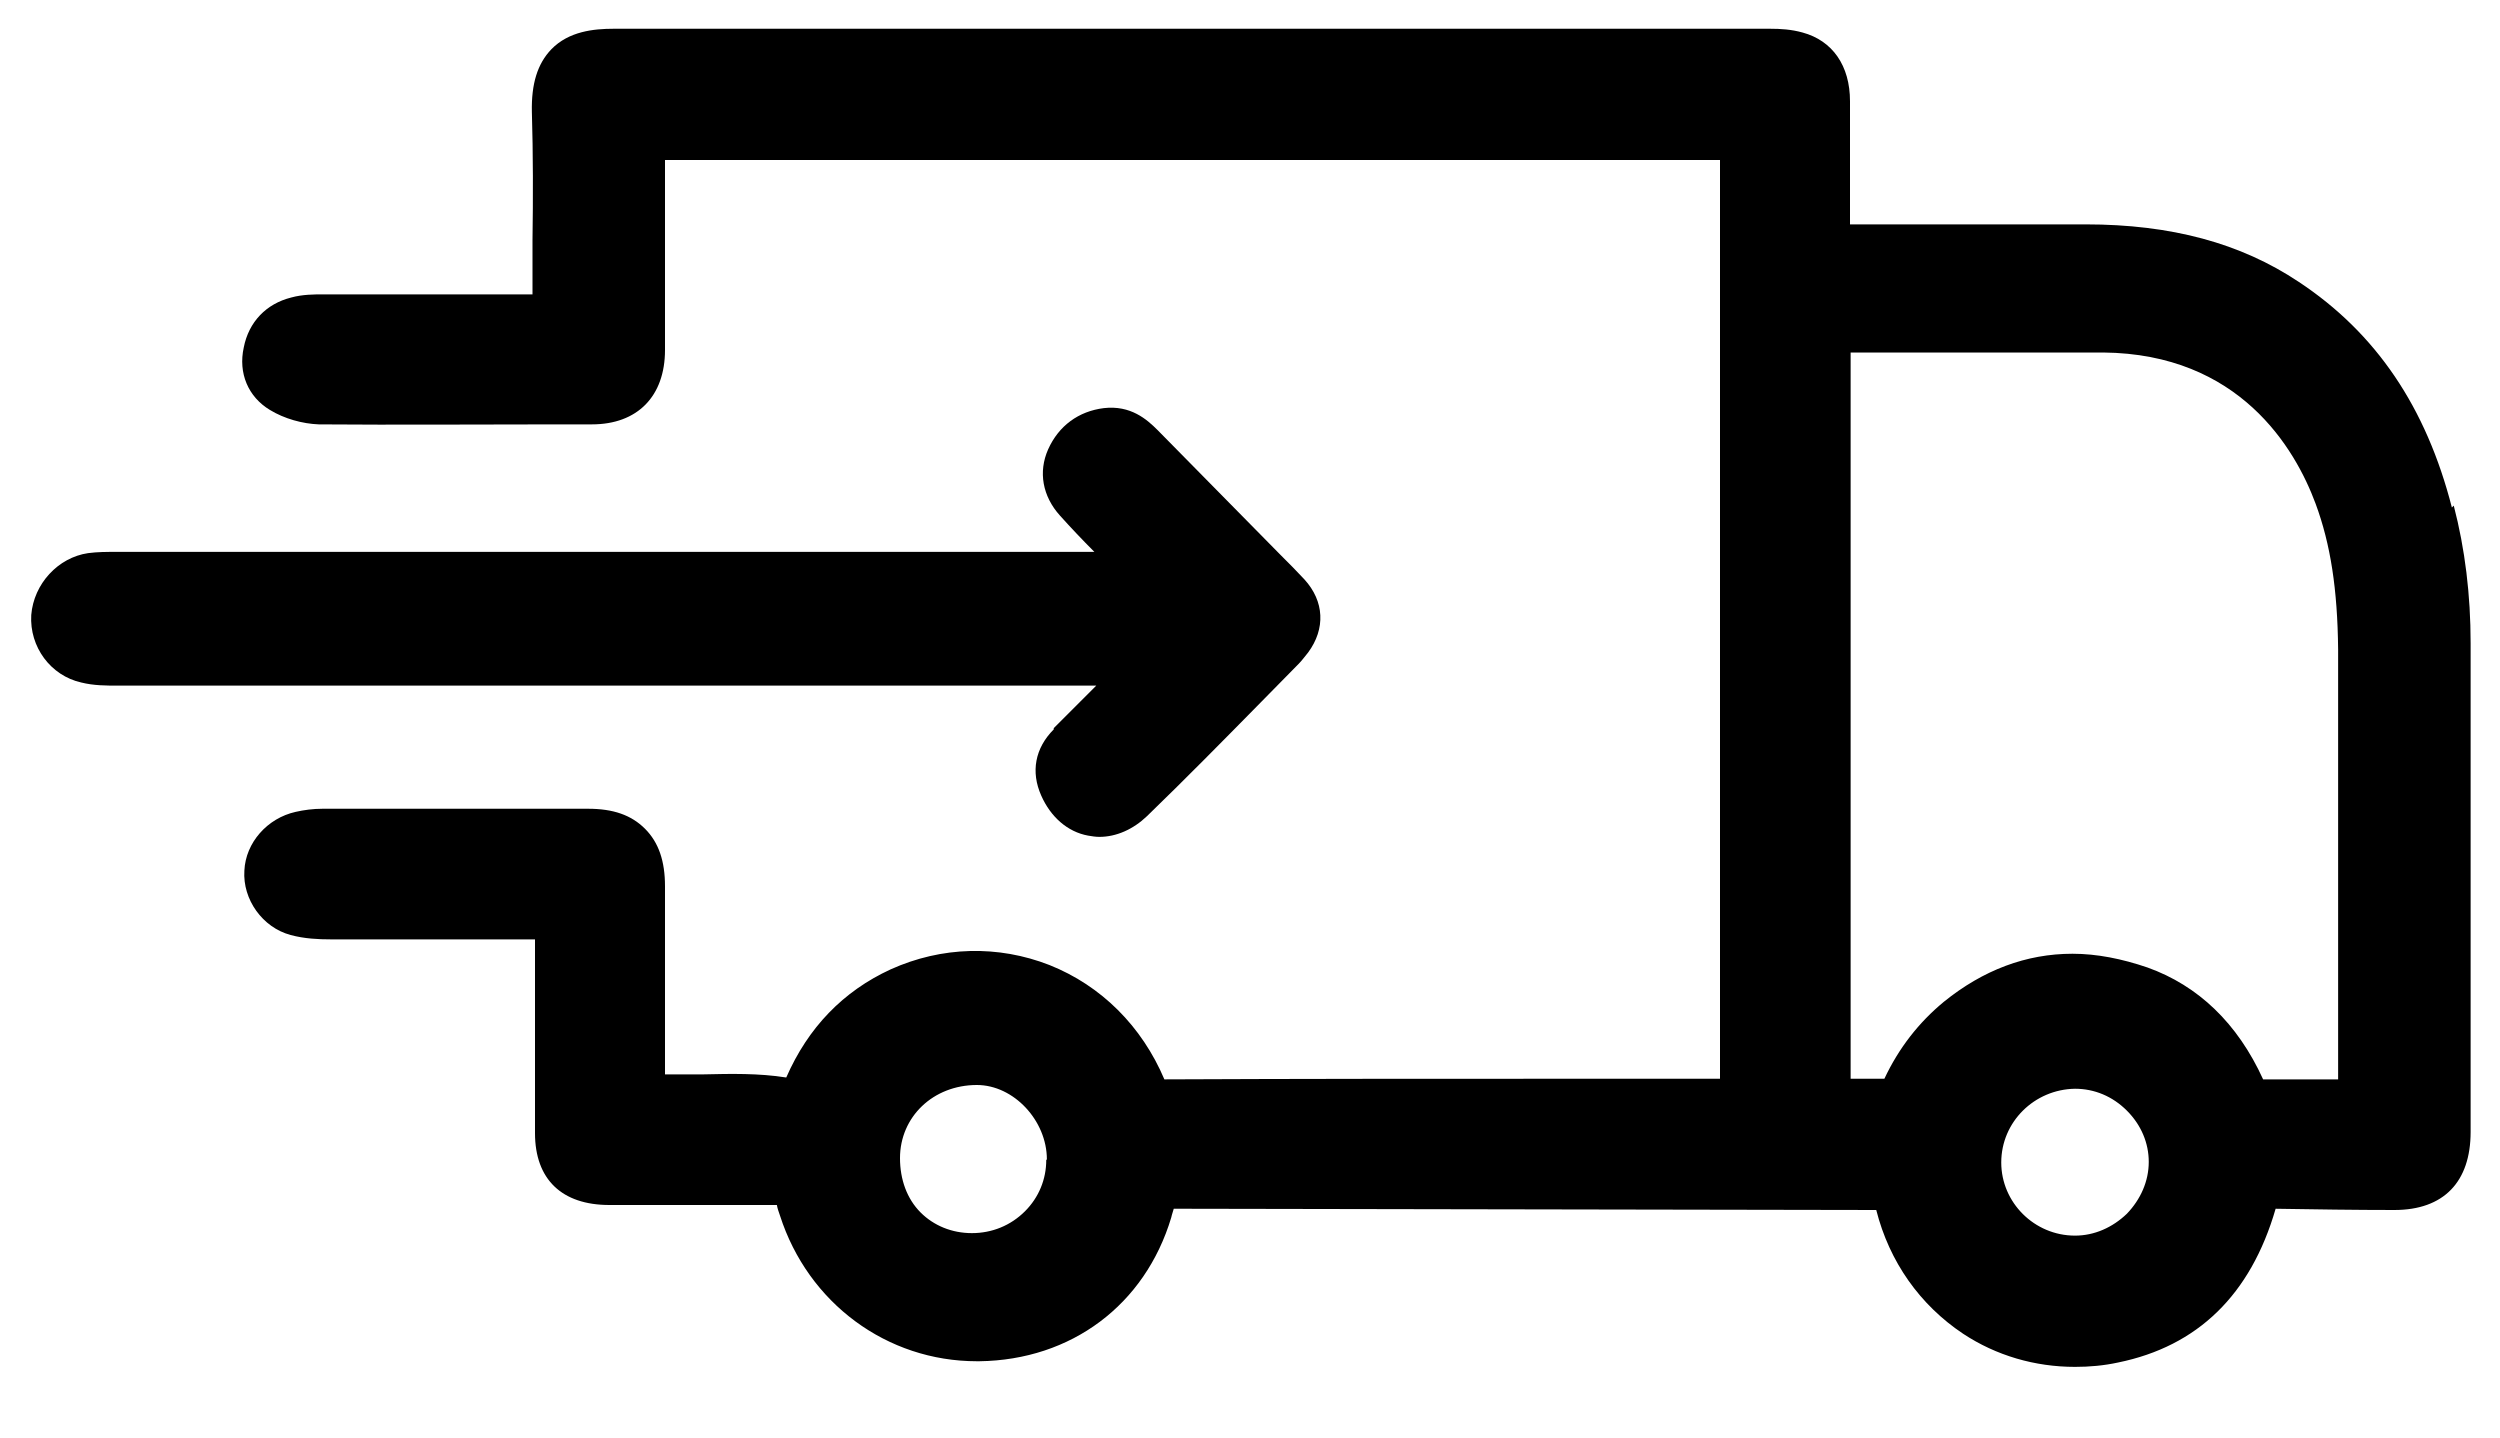
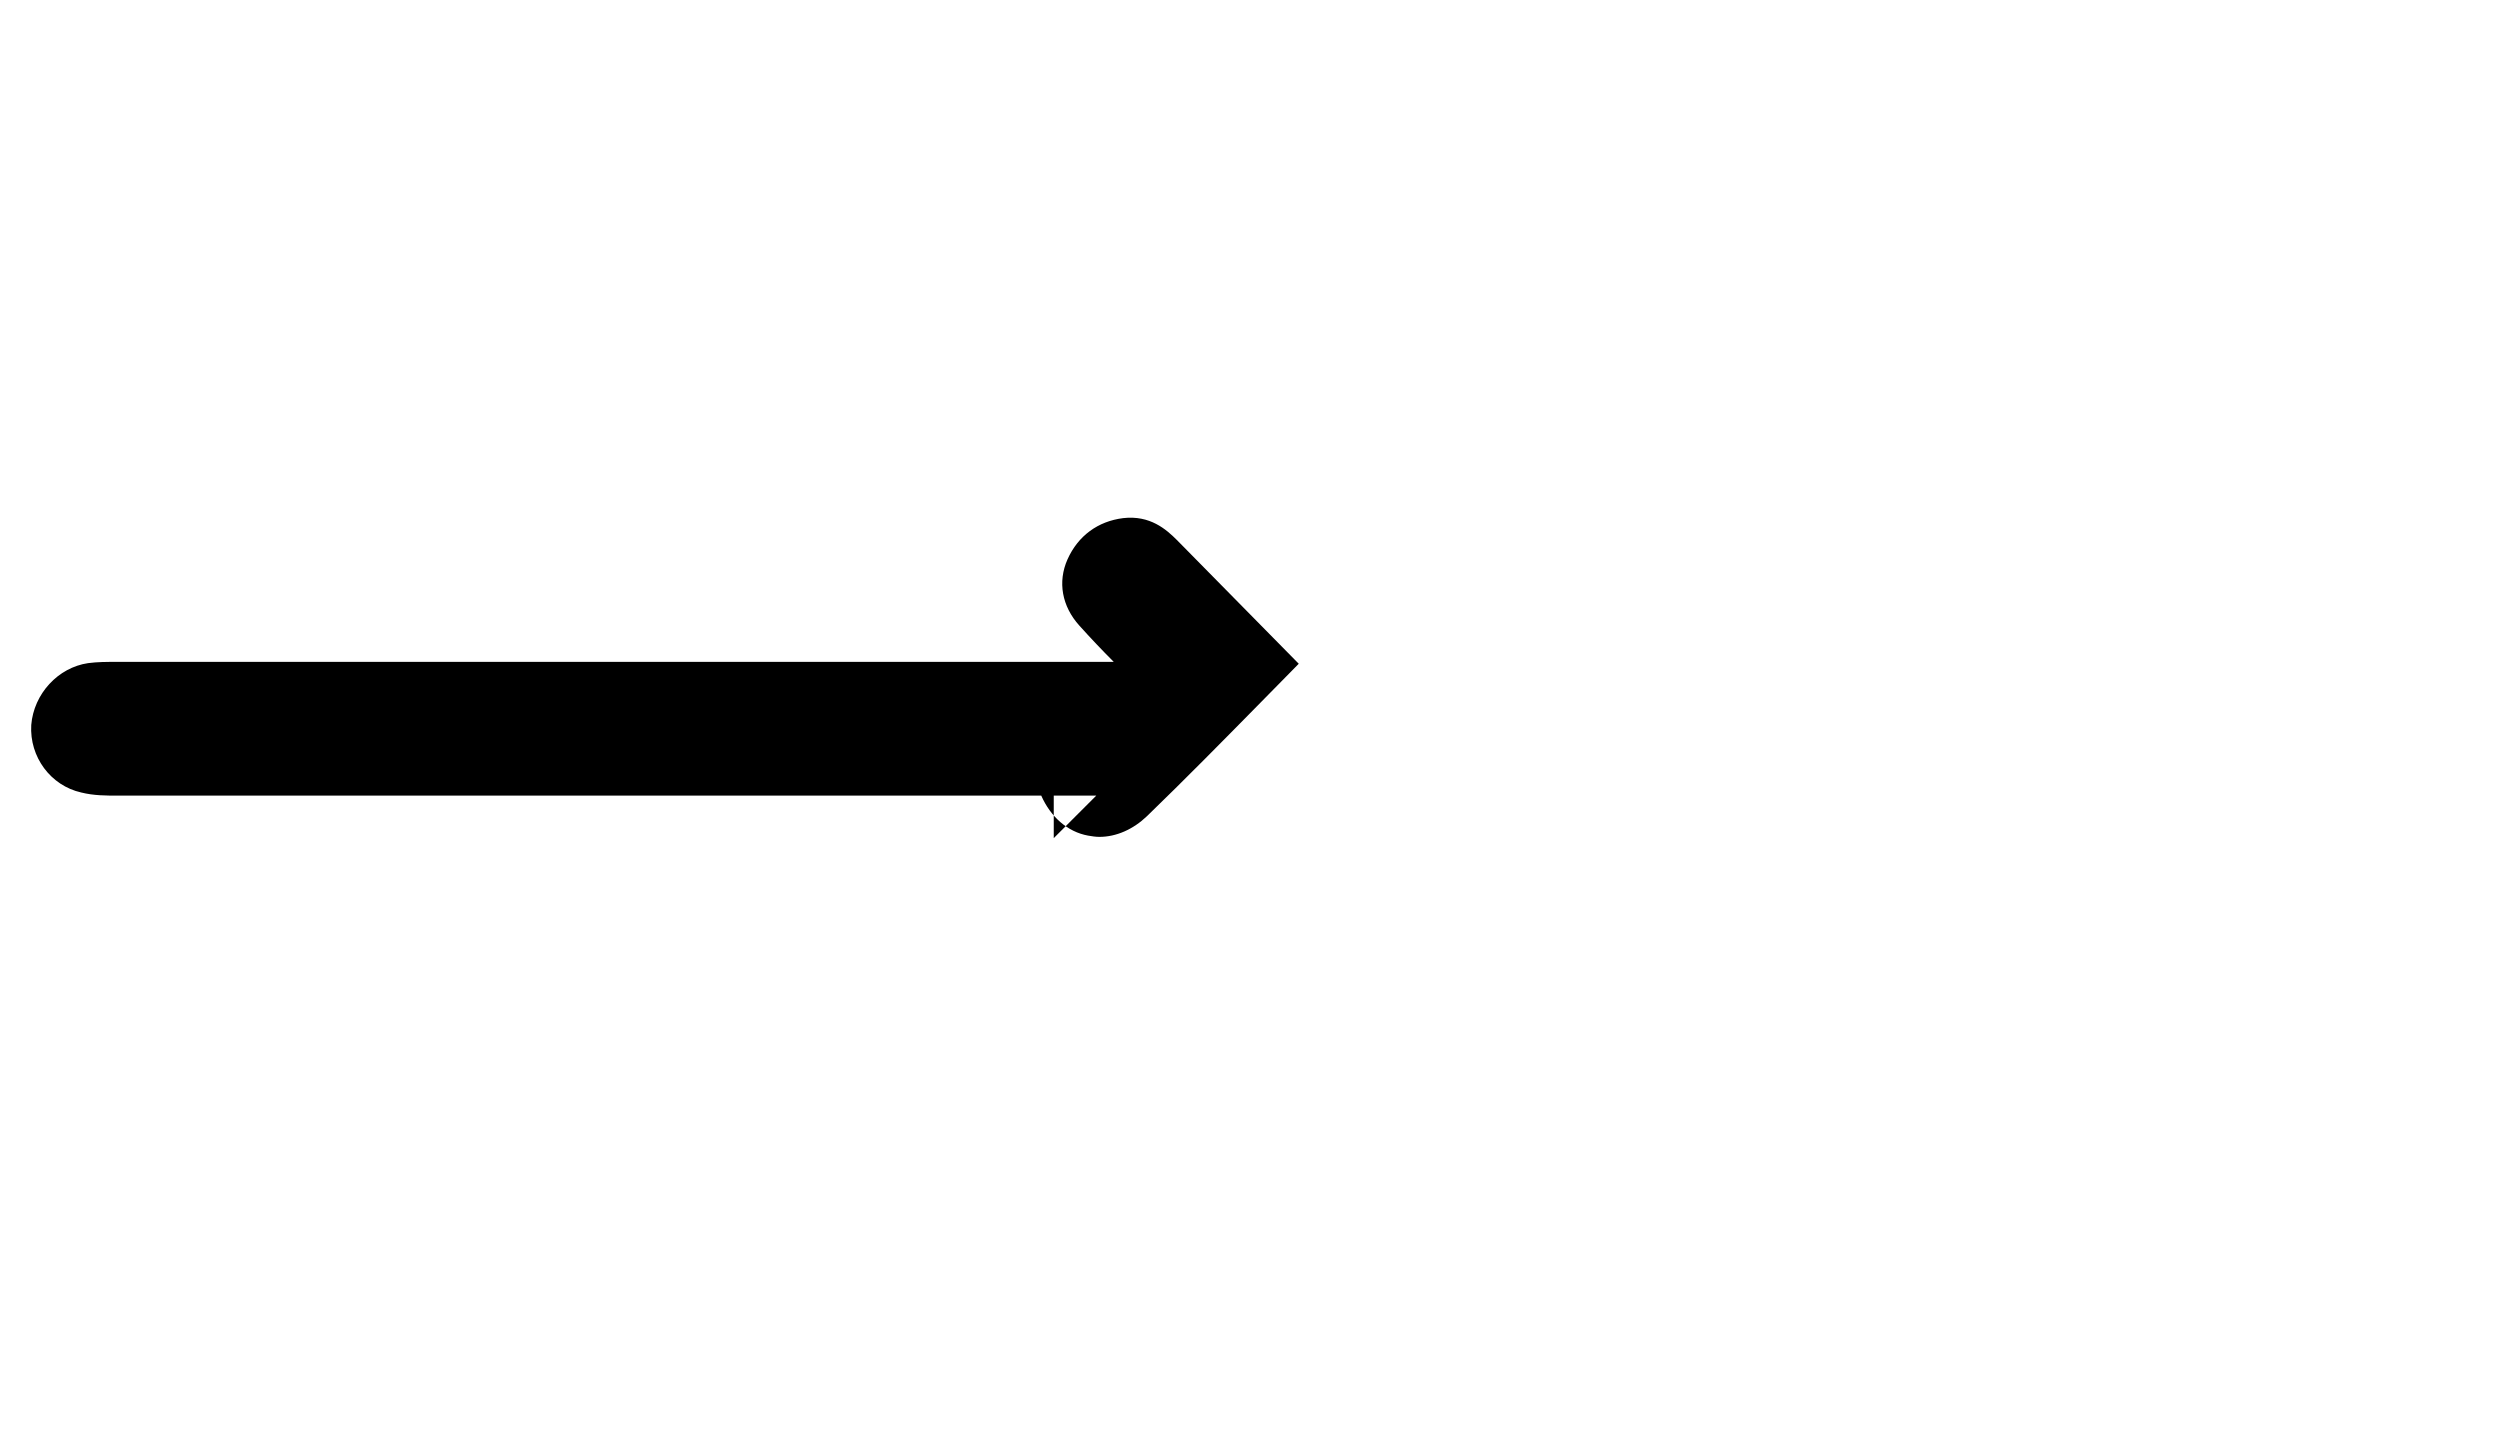
<svg xmlns="http://www.w3.org/2000/svg" viewBox="0 0 40 23" data-name="Camada 1" id="Camada_1">
-   <path d="m39.23,8.12c-.41-1.6-1.21-2.79-2.45-3.61-.93-.62-2.04-.92-3.41-.92-1.25,0-2.5,0-3.77,0,0-.09,0-.18,0-.28v-.3s0-.58,0-.58c0-.27,0-.54,0-.81,0-.57-.28-.97-.76-1.1-.18-.05-.35-.06-.52-.06h-7.33c-3.72,0-7.45,0-11.17,0h0c-.32,0-.72.04-1,.33-.22.23-.32.55-.31,1,.02.68.02,1.37.01,2.05v.87s-3.35,0-3.35,0c-.14,0-.33,0-.51.05-.4.1-.68.39-.76.8-.09.41.07.79.42,1,.23.14.52.22.78.23,1.27.01,2.54,0,3.82,0h.55c.73,0,1.17-.45,1.17-1.19v-3.04h16.88v14.7h-2.46c-2.14,0-4.29,0-6.43.01-.36-.85-1.01-1.5-1.84-1.83-.82-.32-1.72-.3-2.54.07-.76.35-1.32.93-1.67,1.73-.44-.07-.89-.06-1.32-.05-.21,0-.41,0-.62,0v-3.01c0-.4-.1-.7-.32-.92s-.51-.32-.91-.32h-4.25c-.15,0-.3.02-.43.05-.45.1-.8.49-.82.94-.03.46.29.91.74,1.03.22.06.45.07.64.07h3.23s.03,0,.04,0v.8c0,.77,0,1.54,0,2.3,0,.74.43,1.15,1.19,1.15h2.68c.01.06.03.11.05.17.45,1.4,1.71,2.33,3.15,2.33h.04c1.47-.02,2.65-.9,3.07-2.3.01-.05.03-.1.04-.14.04,0,.1,0,.14,0l11.1.02c.21.83.7,1.52,1.39,1.98.53.35,1.15.53,1.79.53.23,0,.46-.02.69-.07,1.27-.26,2.12-1.08,2.52-2.46.63.01,1.27.02,1.9.02.79,0,1.22-.45,1.22-1.25v-7.82c0-.77-.09-1.51-.27-2.2Zm-9.62,9.16V5.64h1.25c.93,0,1.86,0,2.79,0,2.18.02,3.07,1.53,3.4,2.42.24.65.35,1.37.36,2.33,0,1.6,0,3.2,0,4.8v2.08h-.09c-.38,0-.74,0-1.11,0-.41-.9-1.04-1.5-1.85-1.79-.41-.14-.81-.22-1.2-.22-.74,0-1.43.26-2.06.77-.4.33-.72.74-.95,1.23-.18,0-.37,0-.55,0Zm3.59.14h0c.31,0,.6.12.83.35.23.23.35.52.35.82,0,.31-.13.6-.35.83-.23.22-.52.35-.83.35h0c-.65,0-1.18-.53-1.18-1.17,0-.65.53-1.17,1.18-1.18Zm-16.46,1.14c0,.31-.12.6-.34.82-.23.23-.53.35-.85.35h0c-.32,0-.61-.12-.82-.33-.22-.22-.33-.53-.33-.87,0-.66.53-1.17,1.23-1.17h0c.59,0,1.12.57,1.12,1.19Zm13.57.57h0Z" />
-   <path d="m16.86,11.67c-.3.3-.37.68-.2,1.06.15.34.42.58.75.64.06.01.12.02.18.02.27,0,.54-.12.76-.33.62-.6,1.22-1.21,1.83-1.83l.6-.61c.05-.05.1-.12.15-.18.28-.38.26-.82-.06-1.17-.12-.13-.24-.25-.4-.41l-1.95-1.98c-.17-.17-.43-.4-.86-.35-.4.05-.72.28-.89.66-.16.36-.09.75.19,1.06.18.2.36.39.55.58H1.86c-.15,0-.3,0-.45.02-.48.07-.87.49-.91.99-.03.51.31.97.8,1.08.2.05.4.05.59.05h15.65c-.23.23-.45.45-.68.68Z" />
+   <path d="m16.86,11.67c-.3.3-.37.68-.2,1.06.15.34.42.58.75.64.06.01.12.02.18.02.27,0,.54-.12.76-.33.62-.6,1.22-1.21,1.83-1.83l.6-.61l-1.95-1.98c-.17-.17-.43-.4-.86-.35-.4.05-.72.28-.89.66-.16.36-.09.75.19,1.06.18.2.36.39.55.58H1.86c-.15,0-.3,0-.45.02-.48.07-.87.49-.91.99-.03.51.31.97.8,1.08.2.05.4.05.59.05h15.65c-.23.23-.45.45-.68.68Z" />
</svg>